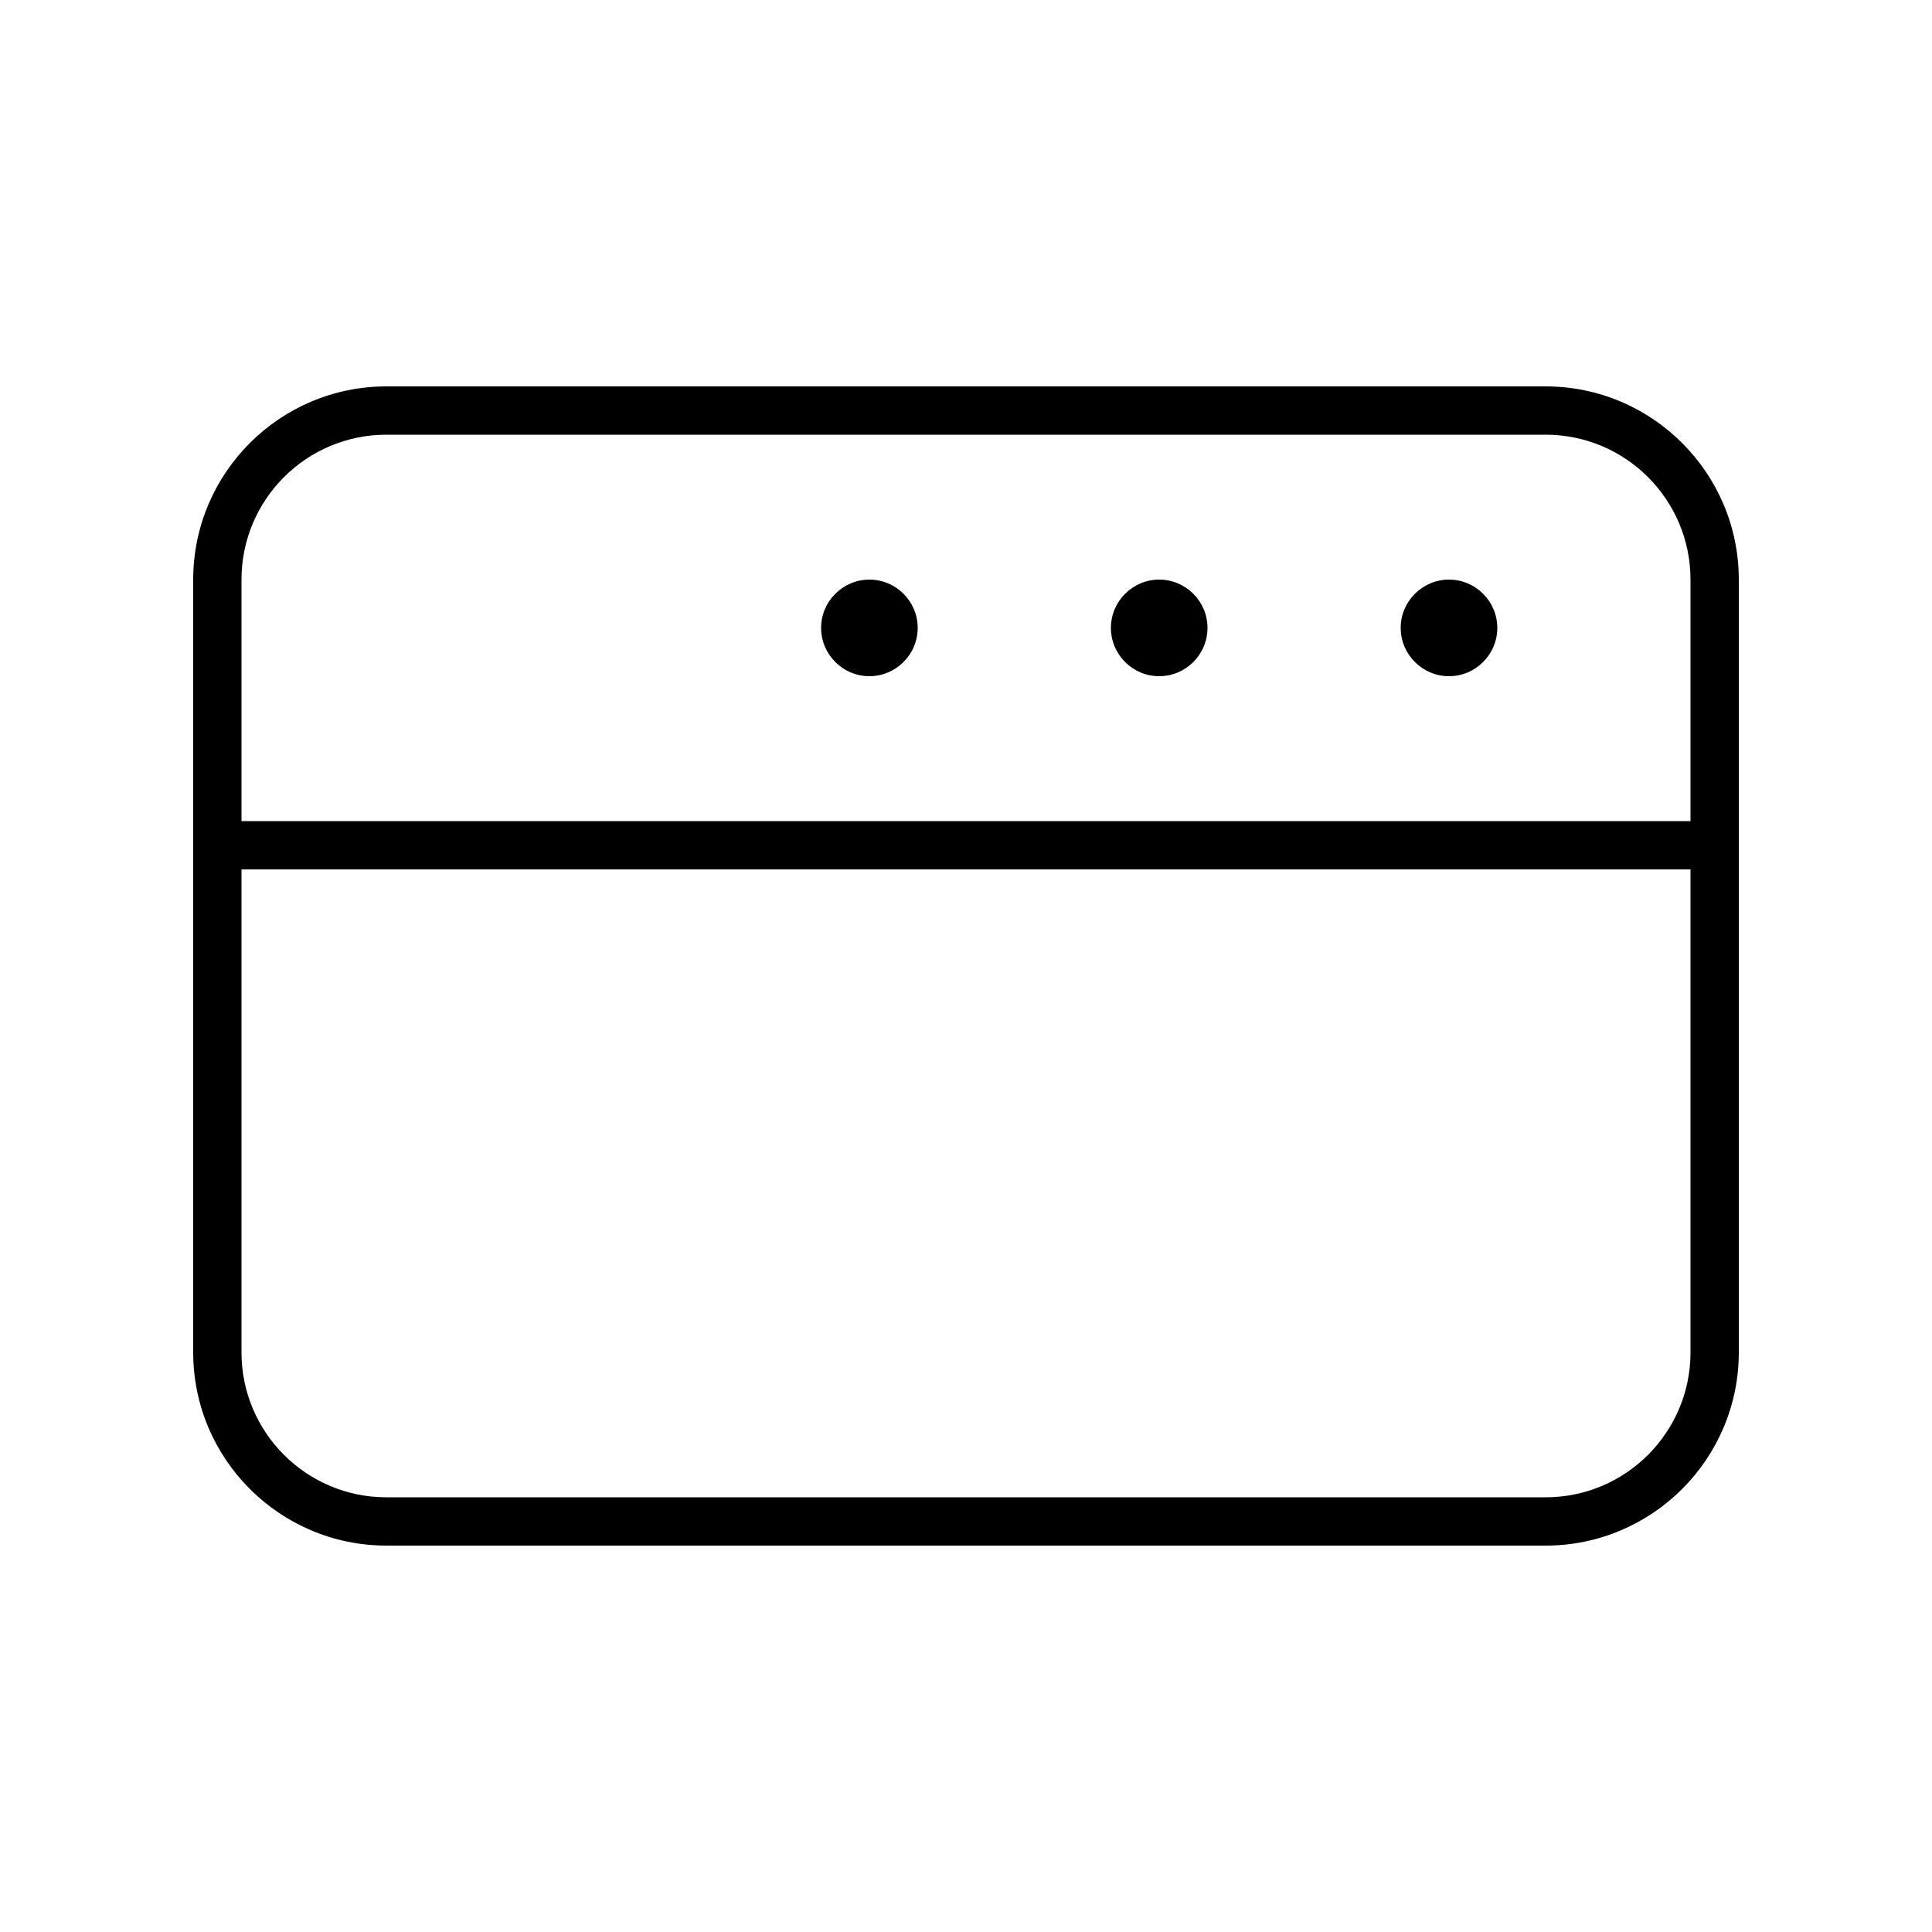
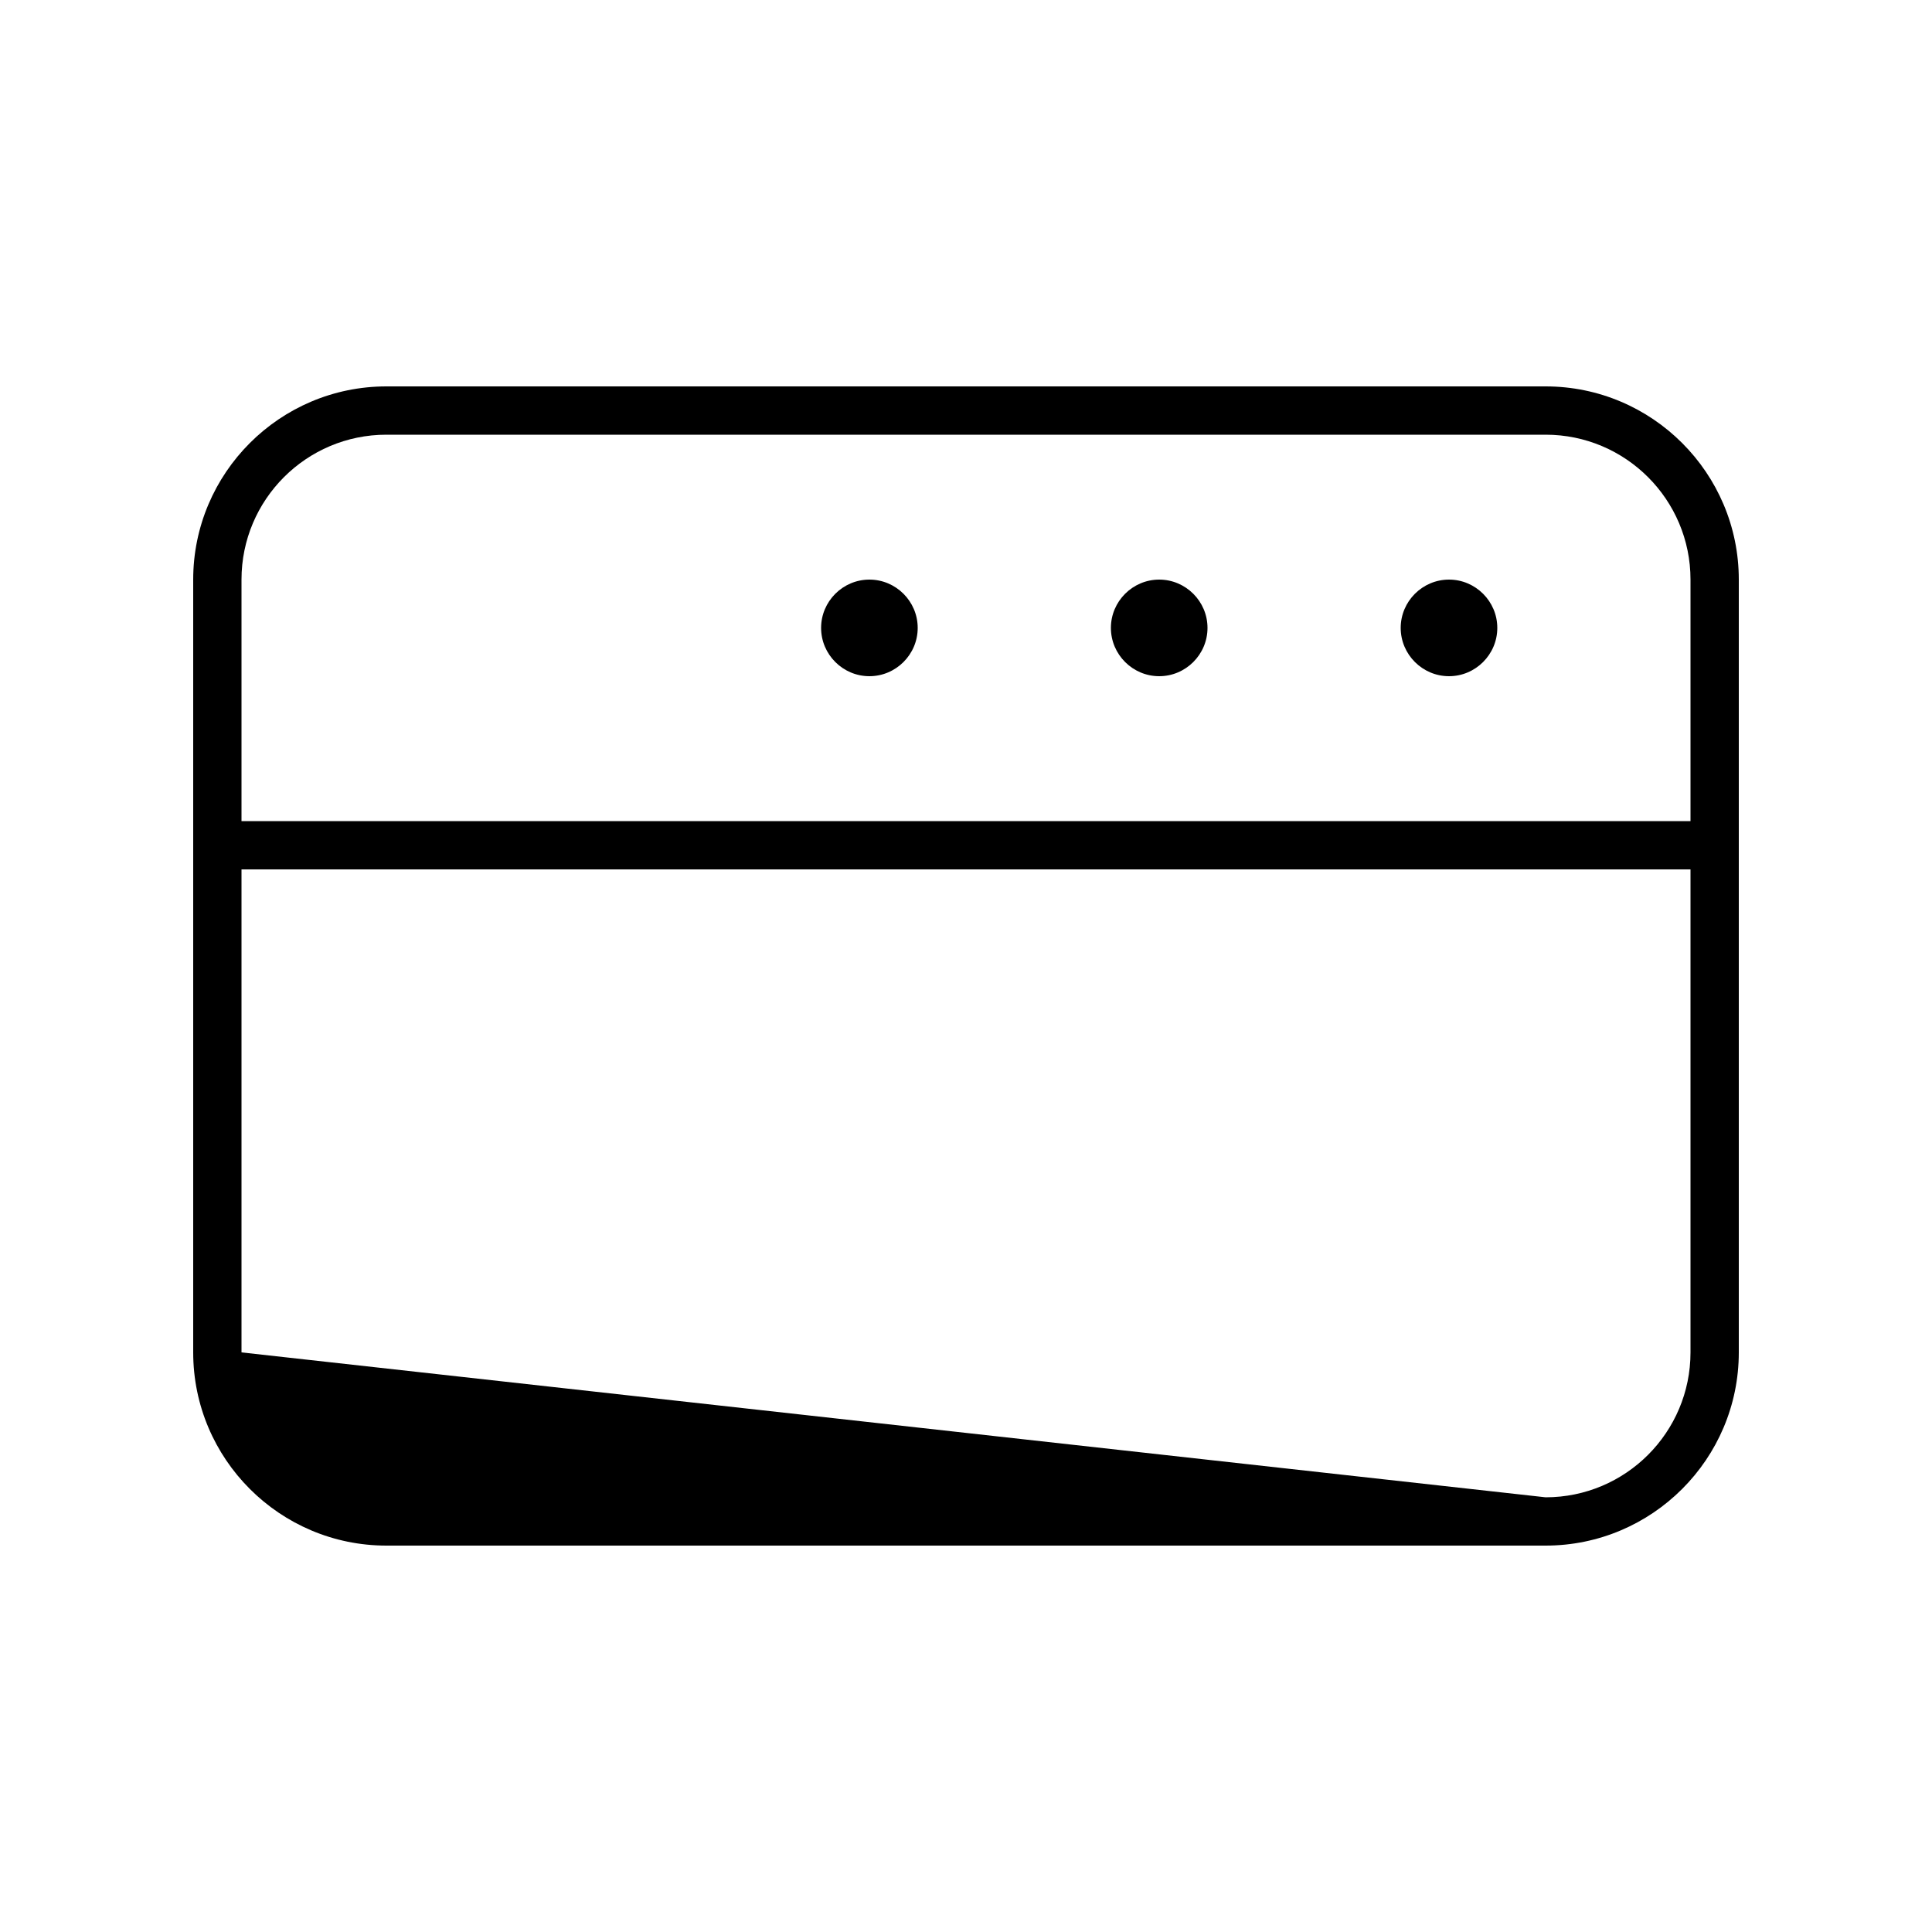
<svg xmlns="http://www.w3.org/2000/svg" viewBox="0 0 640 640">
-   <path fill="currentColor" d="M128 144C101.5 144 80 165.5 80 192L80 272L560 272L560 192C560 165.5 538.5 144 512 144L128 144zM80 288L80 448C80 474.5 101.5 496 128 496L512 496C538.5 496 560 474.5 560 448L560 288L80 288zM512 128C547.3 128 576 156.7 576 192L576 448C576 483.3 547.3 512 512 512L128 512C92.7 512 64 483.3 64 448L64 192C64 156.7 92.7 128 128 128L512 128zM496 208C496 216.8 488.8 224 480 224C471.2 224 464 216.8 464 208C464 199.2 471.2 192 480 192C488.8 192 496 199.2 496 208zM384 192C392.8 192 400 199.2 400 208C400 216.8 392.8 224 384 224C375.2 224 368 216.8 368 208C368 199.2 375.2 192 384 192zM304 208C304 216.8 296.8 224 288 224C279.2 224 272 216.8 272 208C272 199.2 279.2 192 288 192C296.8 192 304 199.2 304 208z" />
+   <path fill="currentColor" d="M128 144C101.5 144 80 165.5 80 192L80 272L560 272L560 192C560 165.5 538.5 144 512 144L128 144zM80 288L80 448L512 496C538.5 496 560 474.5 560 448L560 288L80 288zM512 128C547.3 128 576 156.7 576 192L576 448C576 483.3 547.3 512 512 512L128 512C92.7 512 64 483.3 64 448L64 192C64 156.7 92.7 128 128 128L512 128zM496 208C496 216.8 488.8 224 480 224C471.2 224 464 216.8 464 208C464 199.2 471.2 192 480 192C488.8 192 496 199.2 496 208zM384 192C392.8 192 400 199.2 400 208C400 216.8 392.8 224 384 224C375.2 224 368 216.8 368 208C368 199.2 375.2 192 384 192zM304 208C304 216.8 296.8 224 288 224C279.2 224 272 216.8 272 208C272 199.2 279.2 192 288 192C296.8 192 304 199.2 304 208z" />
</svg>